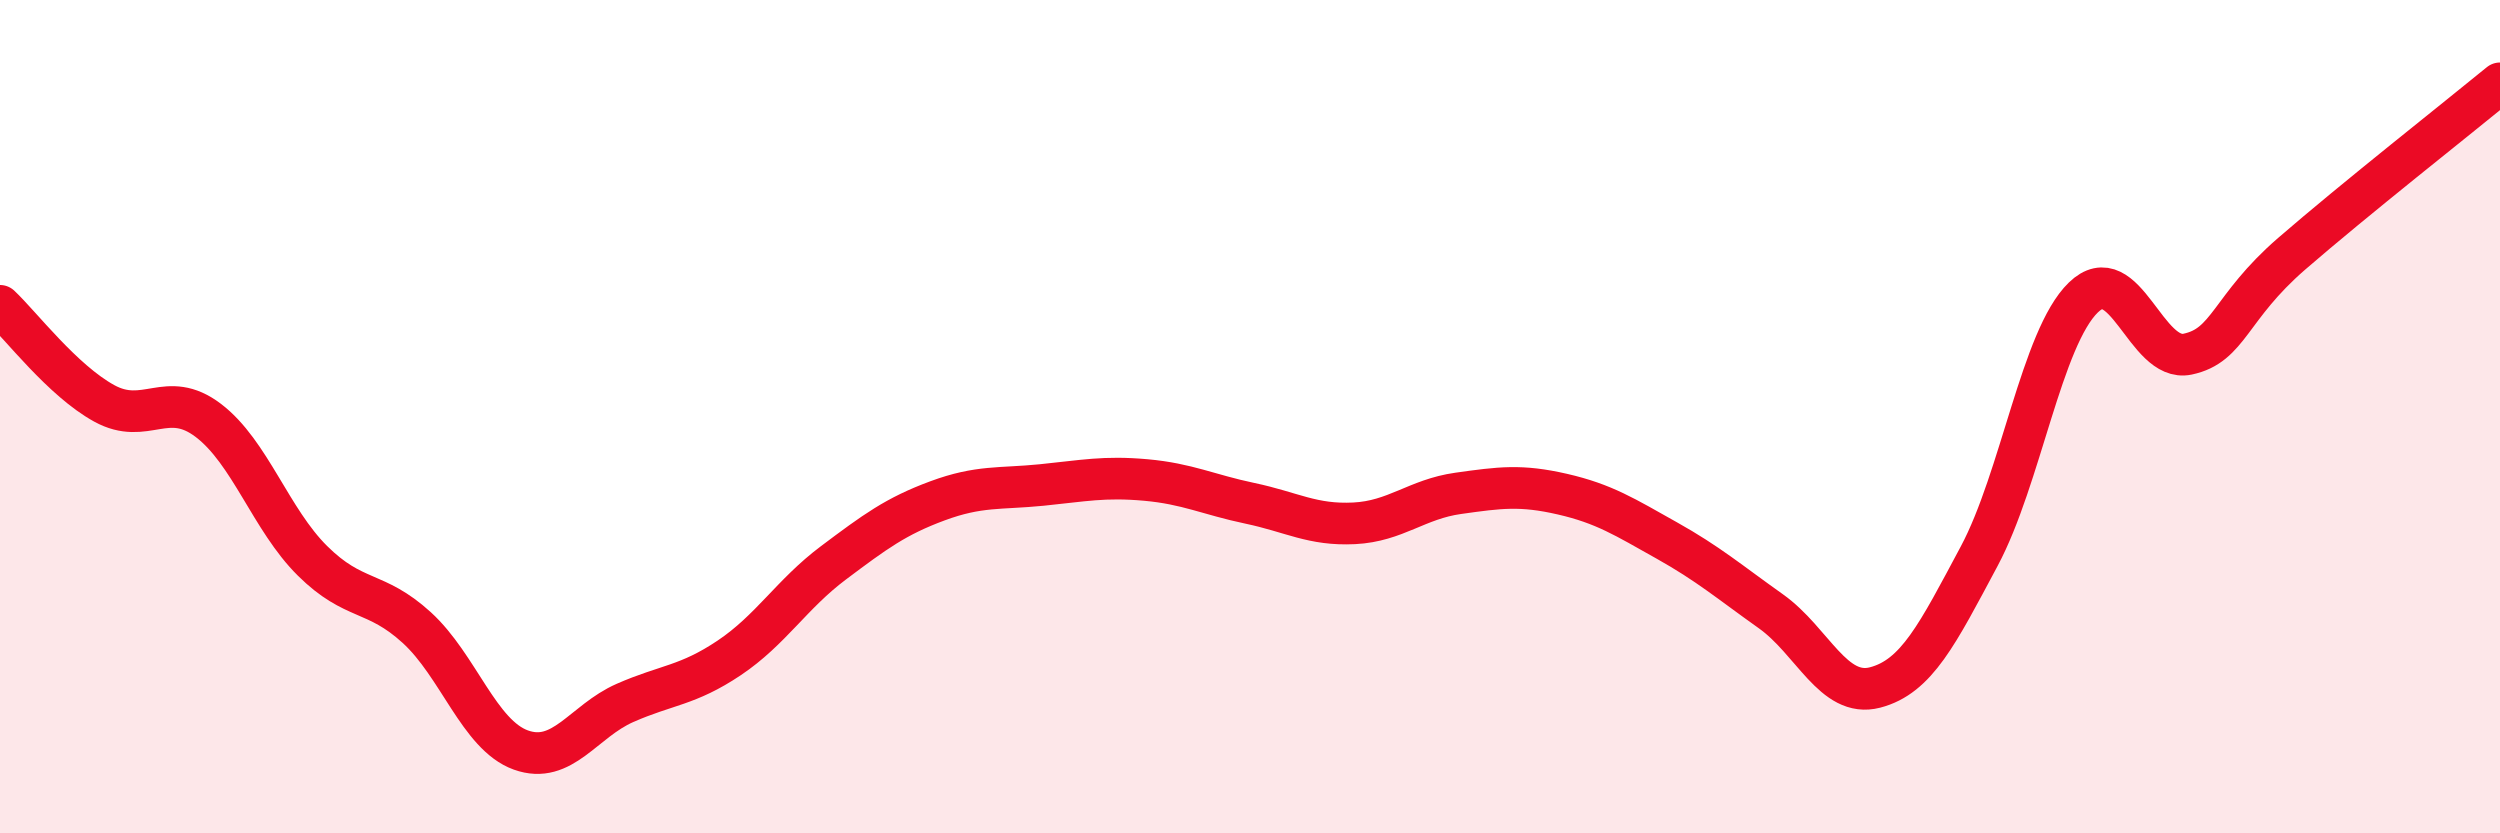
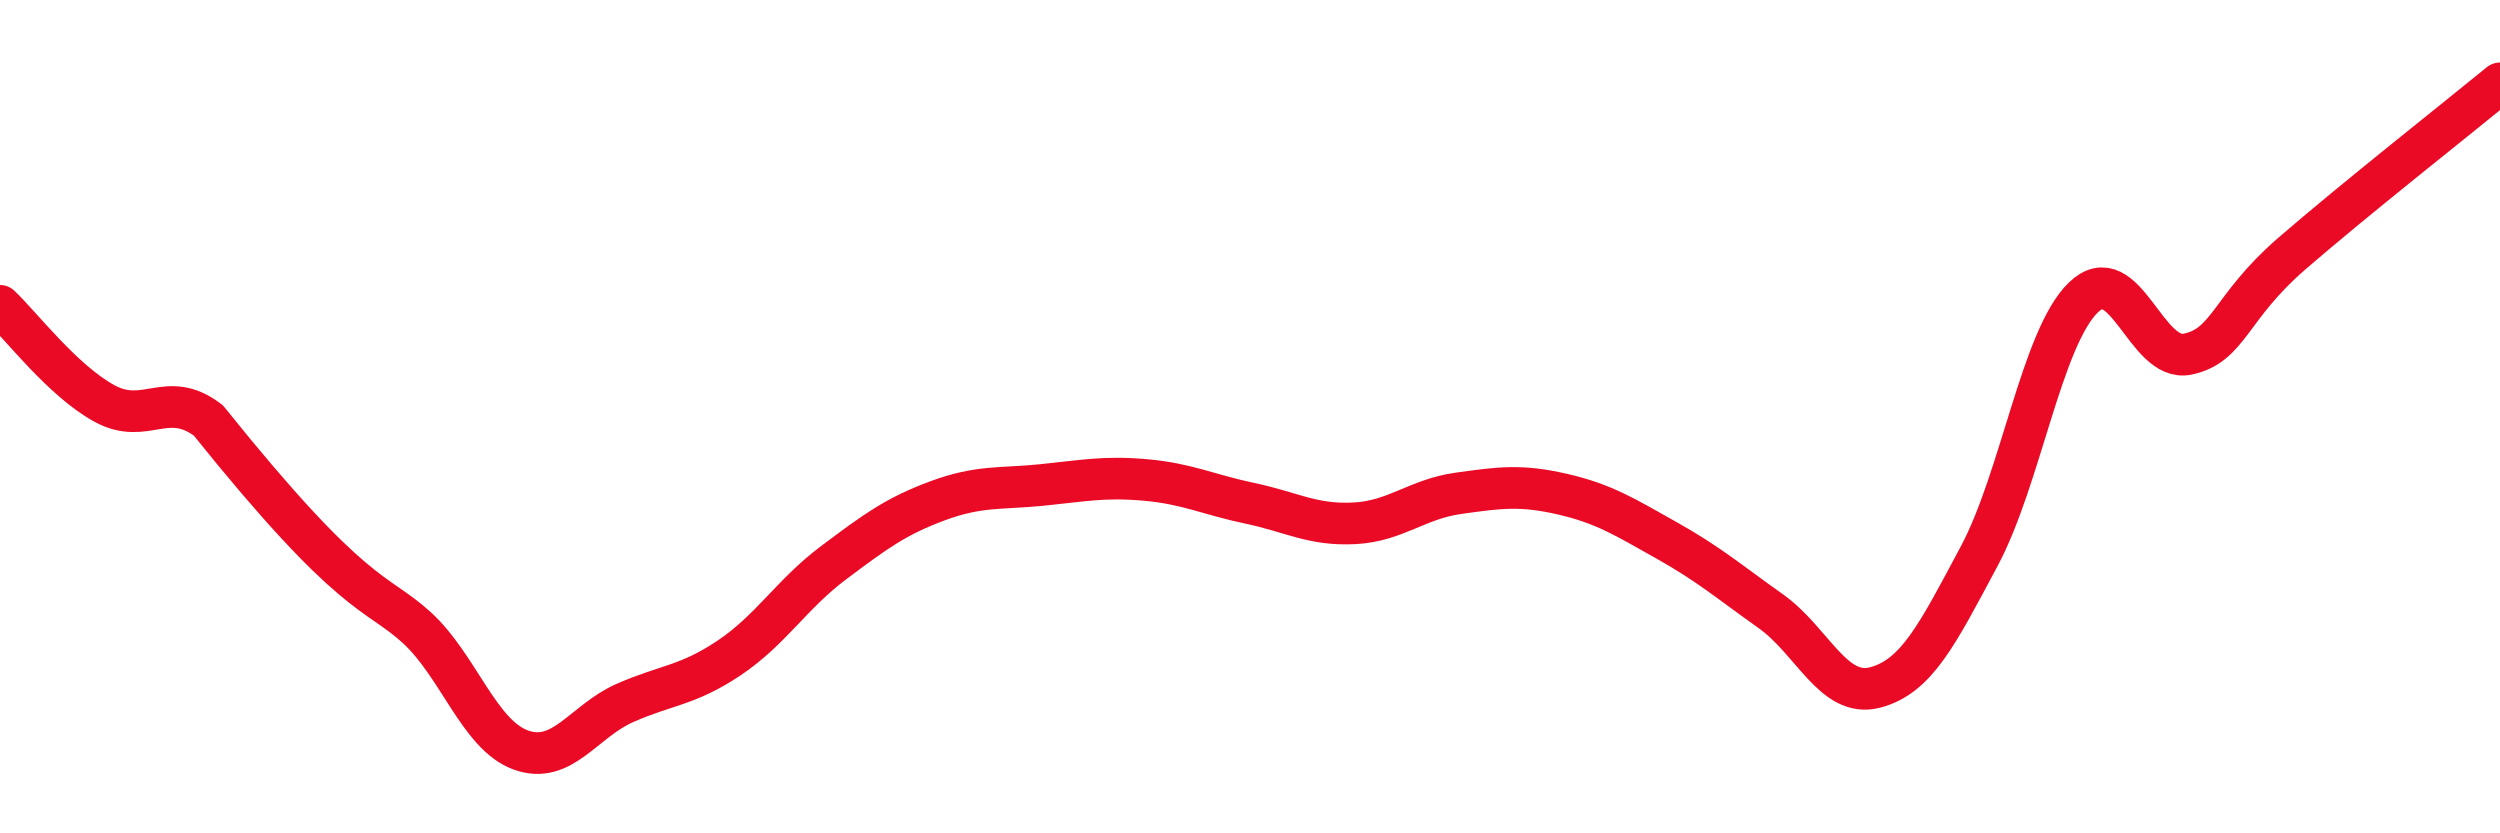
<svg xmlns="http://www.w3.org/2000/svg" width="60" height="20" viewBox="0 0 60 20">
-   <path d="M 0,7.34 C 0.5,7.81 1.5,9.13 2.5,9.68 C 3.5,10.23 4,9.33 5,10.09 C 6,10.85 6.5,12.47 7.5,13.46 C 8.5,14.45 9,14.15 10,15.06 C 11,15.97 11.5,17.64 12.5,18 C 13.5,18.36 14,17.31 15,16.87 C 16,16.43 16.5,16.46 17.5,15.79 C 18.5,15.12 19,14.26 20,13.51 C 21,12.76 21.5,12.39 22.5,12.02 C 23.5,11.65 24,11.74 25,11.64 C 26,11.54 26.5,11.43 27.5,11.52 C 28.5,11.61 29,11.87 30,12.08 C 31,12.29 31.5,12.61 32.5,12.56 C 33.5,12.51 34,11.98 35,11.84 C 36,11.7 36.5,11.63 37.5,11.86 C 38.5,12.09 39,12.41 40,12.97 C 41,13.53 41.5,13.96 42.5,14.67 C 43.5,15.38 44,16.76 45,16.5 C 46,16.24 46.5,15.22 47.5,13.35 C 48.5,11.48 49,8.11 50,7.14 C 51,6.17 51.5,8.71 52.5,8.5 C 53.5,8.29 53.5,7.39 55,6.09 C 56.5,4.79 59,2.82 60,2L60 20L0 20Z" fill="#EB0A25" opacity="0.1" stroke-linecap="round" stroke-linejoin="round" />
-   <path d="M 0,7.34 C 0.5,7.81 1.5,9.13 2.5,9.68 C 3.5,10.23 4,9.33 5,10.09 C 6,10.85 6.5,12.47 7.5,13.46 C 8.5,14.45 9,14.15 10,15.06 C 11,15.97 11.5,17.64 12.5,18 C 13.5,18.36 14,17.31 15,16.87 C 16,16.43 16.5,16.46 17.5,15.79 C 18.5,15.12 19,14.26 20,13.51 C 21,12.76 21.5,12.39 22.5,12.02 C 23.5,11.65 24,11.74 25,11.64 C 26,11.54 26.5,11.43 27.5,11.52 C 28.5,11.61 29,11.87 30,12.08 C 31,12.29 31.5,12.61 32.5,12.56 C 33.5,12.51 34,11.98 35,11.84 C 36,11.7 36.5,11.63 37.5,11.86 C 38.5,12.09 39,12.41 40,12.97 C 41,13.53 41.5,13.96 42.5,14.67 C 43.5,15.38 44,16.76 45,16.5 C 46,16.24 46.5,15.22 47.5,13.35 C 48.5,11.48 49,8.11 50,7.14 C 51,6.17 51.5,8.71 52.5,8.5 C 53.5,8.29 53.5,7.39 55,6.09 C 56.5,4.79 59,2.82 60,2" stroke="#EB0A25" stroke-width="1" fill="none" stroke-linecap="round" stroke-linejoin="round" />
+   <path d="M 0,7.34 C 0.5,7.81 1.5,9.13 2.5,9.68 C 3.5,10.23 4,9.33 5,10.09 C 8.5,14.45 9,14.15 10,15.06 C 11,15.97 11.5,17.64 12.5,18 C 13.5,18.36 14,17.31 15,16.87 C 16,16.43 16.5,16.46 17.5,15.79 C 18.5,15.12 19,14.26 20,13.51 C 21,12.76 21.5,12.39 22.5,12.02 C 23.5,11.65 24,11.74 25,11.64 C 26,11.54 26.5,11.43 27.5,11.52 C 28.5,11.61 29,11.87 30,12.08 C 31,12.29 31.5,12.61 32.5,12.56 C 33.5,12.51 34,11.98 35,11.84 C 36,11.7 36.5,11.63 37.5,11.86 C 38.5,12.09 39,12.41 40,12.97 C 41,13.53 41.5,13.96 42.5,14.67 C 43.5,15.38 44,16.76 45,16.5 C 46,16.24 46.5,15.22 47.5,13.35 C 48.5,11.48 49,8.11 50,7.14 C 51,6.17 51.5,8.71 52.5,8.5 C 53.5,8.29 53.5,7.39 55,6.09 C 56.5,4.79 59,2.82 60,2" stroke="#EB0A25" stroke-width="1" fill="none" stroke-linecap="round" stroke-linejoin="round" />
</svg>